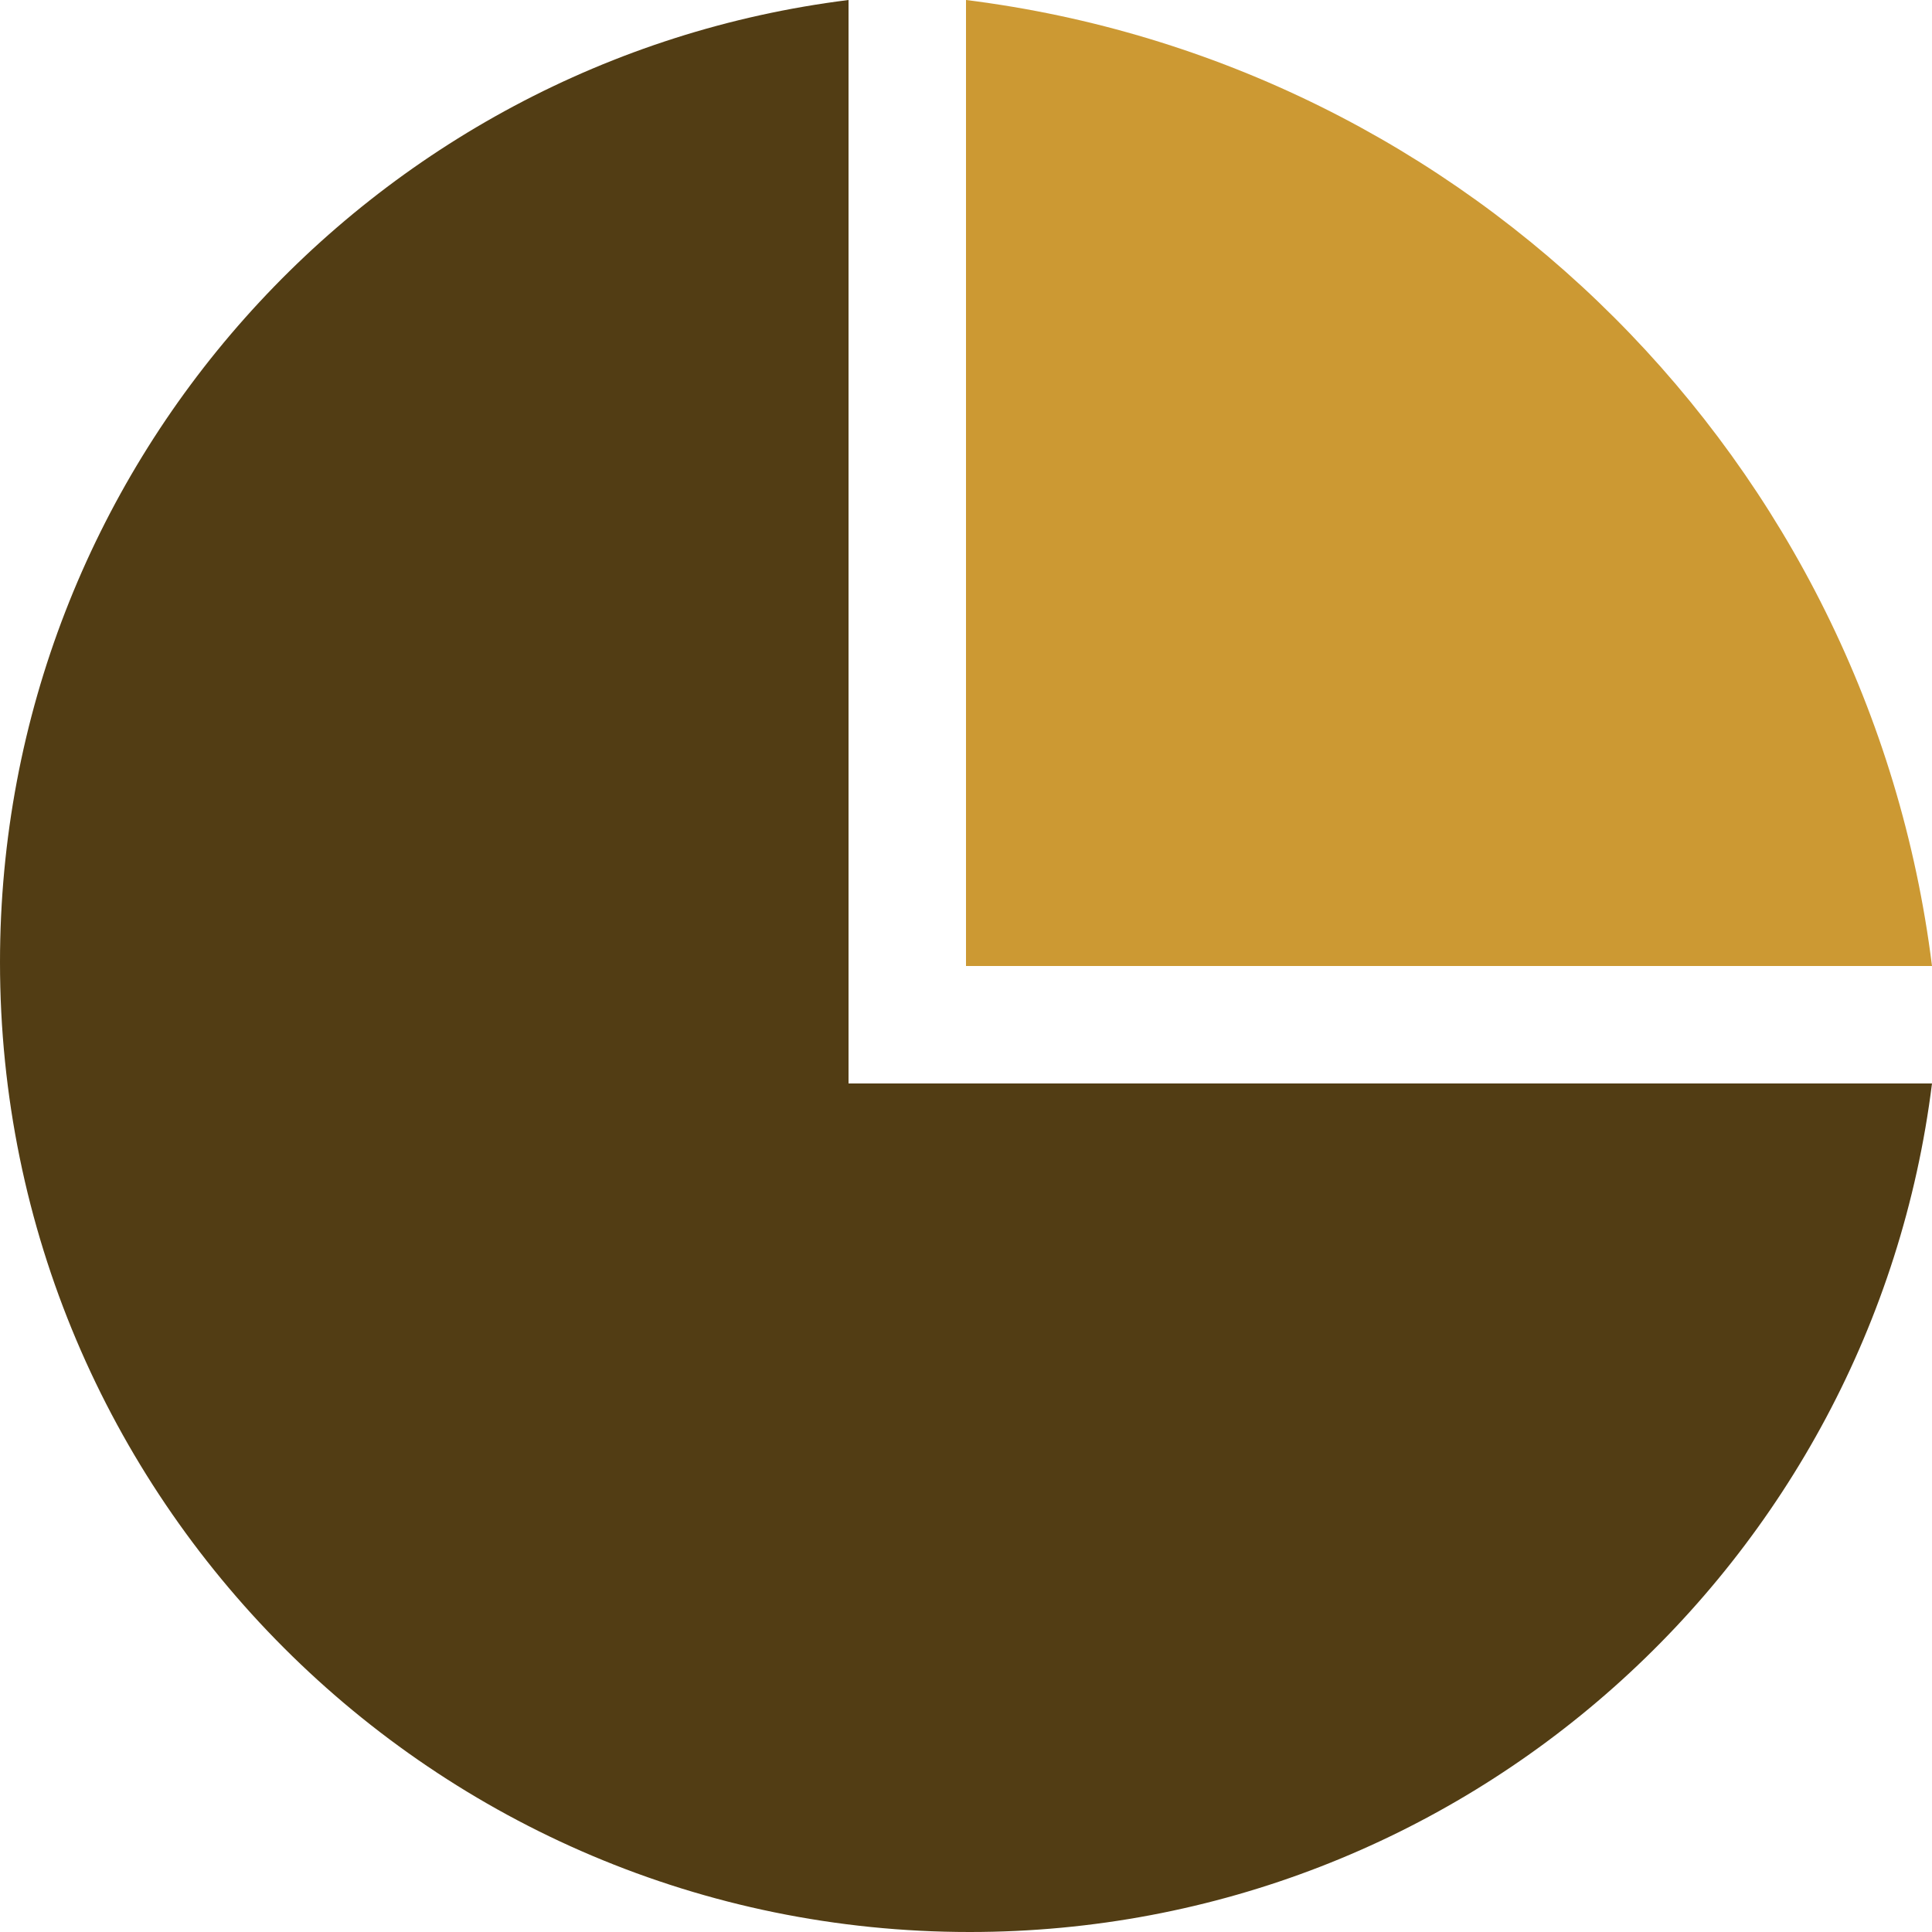
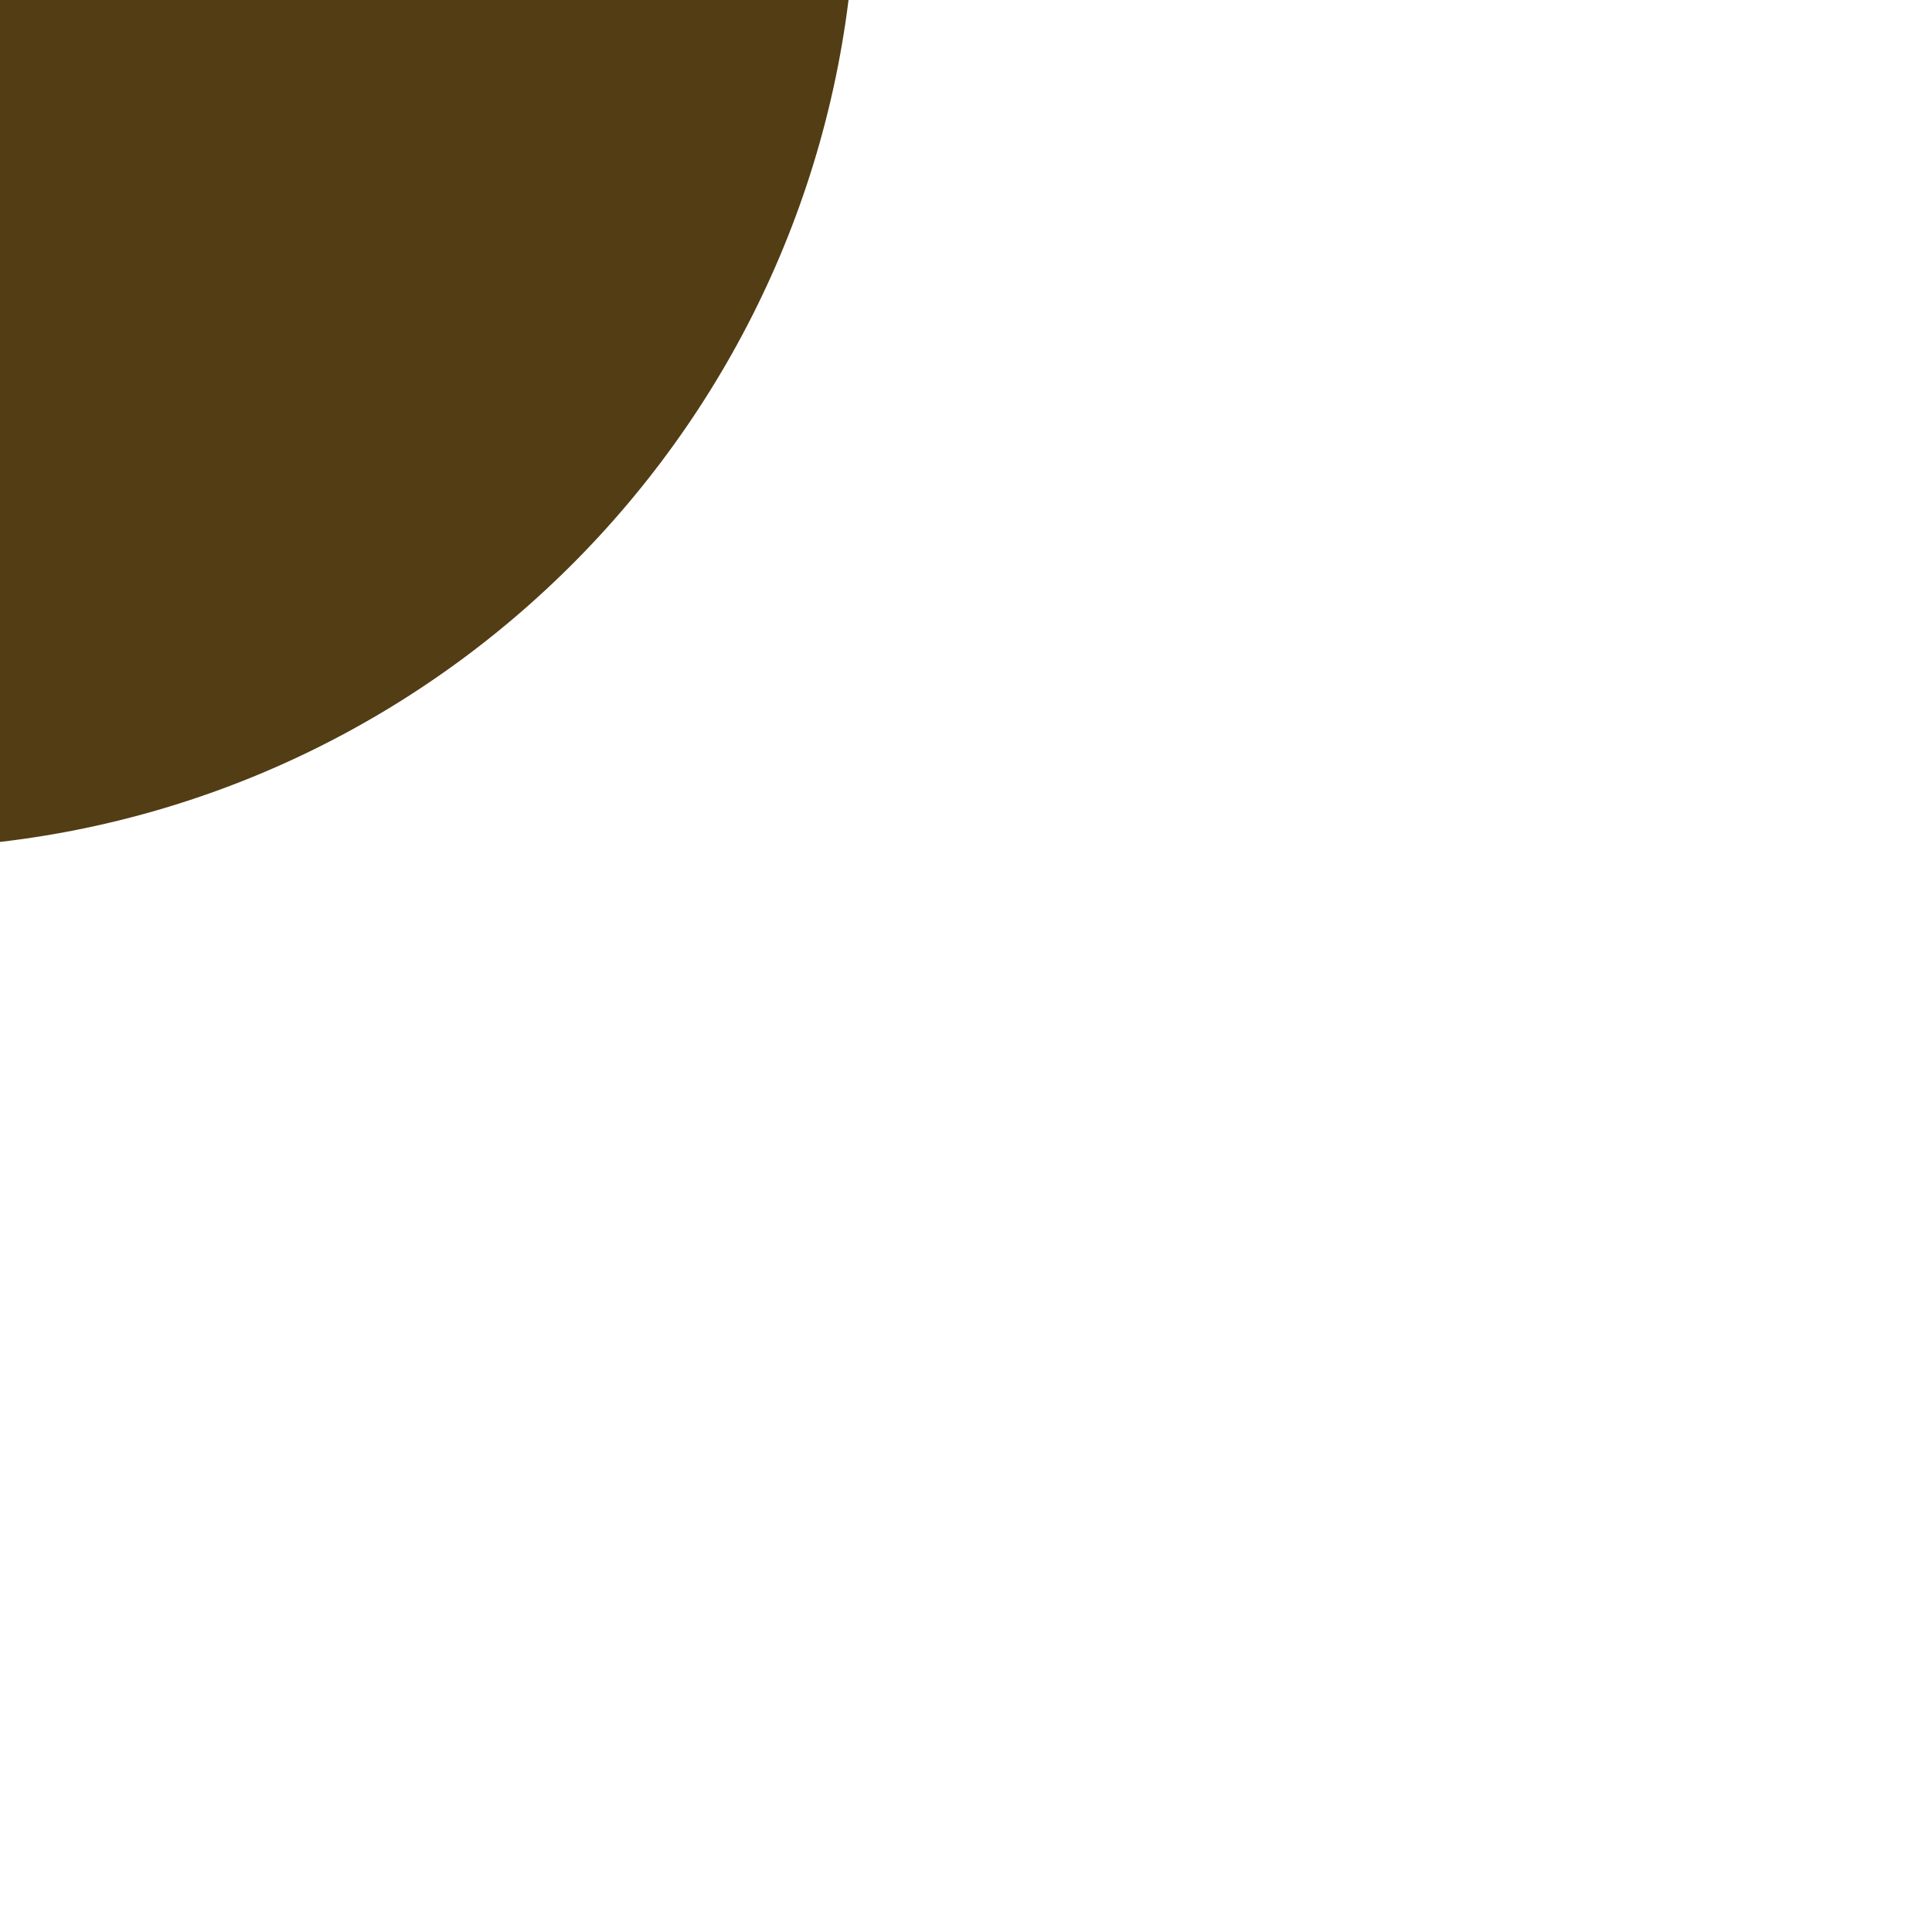
<svg xmlns="http://www.w3.org/2000/svg" xml:space="preserve" width="0.5in" height="0.5in" version="1.1" style="shape-rendering:geometricPrecision; text-rendering:geometricPrecision; image-rendering:optimizeQuality; fill-rule:evenodd; clip-rule:evenodd" viewBox="0 0 500 500">
  <defs>
    <style type="text/css">
   
    .fil0 {fill:#523D14;fill-rule:nonzero}
    .fil1 {fill:#CC9933;fill-rule:nonzero}
   
  </style>
  </defs>
  <g id="Layer_x0020_1">
-     <path class="fil0" d="M219.6 0l0 280.4 280.4 0c-15.44,123.8 -121.05,219.6 -249.03,219.6 -138.61,0 -250.97,-112.36 -250.97,-250.97 0,-127.98 95.8,-233.59 219.6,-249.03z" />
-     <path class="fil1" d="M250 0l0 250 250 0c-16.26,-130.39 -119.61,-233.74 -250,-250z" />
+     <path class="fil0" d="M219.6 0c-15.44,123.8 -121.05,219.6 -249.03,219.6 -138.61,0 -250.97,-112.36 -250.97,-250.97 0,-127.98 95.8,-233.59 219.6,-249.03z" />
  </g>
</svg>